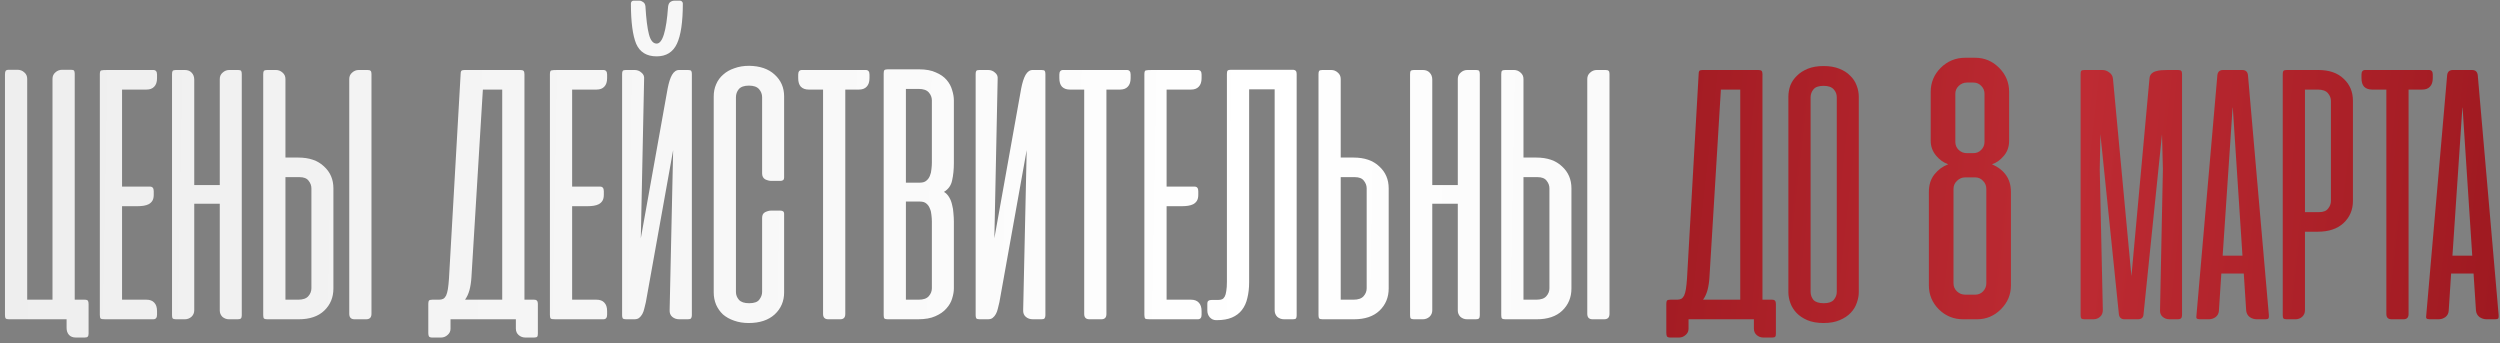
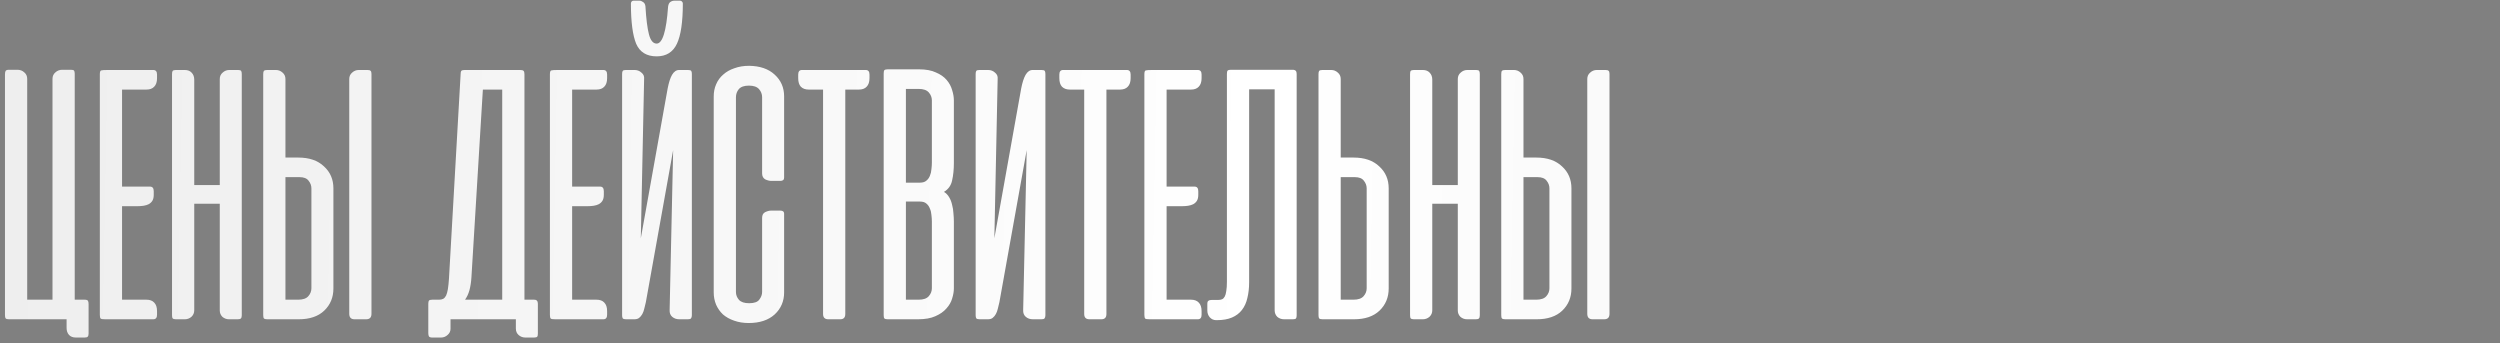
<svg xmlns="http://www.w3.org/2000/svg" width="415" height="57" viewBox="0 0 415 57" fill="none">
  <rect x="0" y="0" width="415" height="57" fill="#808080" stroke="none" />
  <path d="M0.826 52.306V12.35C0.826 12.082 0.863 11.887 0.936 11.765C1.033 11.643 1.216 11.582 1.484 11.582H2.908C3.346 11.582 3.724 11.729 4.04 12.021C4.357 12.289 4.515 12.642 4.515 13.08V49.749H8.715V13.08C8.715 12.642 8.873 12.289 9.19 12.021C9.507 11.729 9.884 11.582 10.322 11.582H11.783C12.051 11.582 12.222 11.631 12.294 11.729C12.367 11.826 12.404 11.996 12.404 12.24V49.749H14.048C14.34 49.749 14.522 49.81 14.595 49.932C14.668 50.029 14.705 50.212 14.705 50.48V55.374C14.705 55.617 14.656 55.788 14.559 55.885C14.486 55.983 14.316 56.031 14.048 56.031H12.587C12.1 56.031 11.722 55.885 11.454 55.593C11.187 55.301 11.053 54.911 11.053 54.424V53H1.484C1.216 53 1.033 52.951 0.936 52.854C0.863 52.757 0.826 52.574 0.826 52.306ZM17.485 53C17.071 53 16.816 52.964 16.718 52.89C16.621 52.793 16.572 52.586 16.572 52.27V12.313C16.572 11.948 16.645 11.741 16.791 11.692C16.962 11.643 17.327 11.619 17.887 11.619H25.448C25.861 11.619 26.068 11.875 26.068 12.386V12.97C26.068 13.604 25.91 14.078 25.594 14.395C25.301 14.711 24.875 14.87 24.315 14.87H20.261V30.976H24.9C25.314 30.976 25.52 31.232 25.52 31.743V32.328C25.52 32.742 25.448 33.07 25.301 33.314C25.155 33.557 24.948 33.752 24.68 33.898C24.437 34.02 24.157 34.105 23.84 34.154C23.524 34.203 23.195 34.227 22.854 34.227H20.261V49.749H24.315C24.875 49.749 25.301 49.908 25.594 50.224C25.91 50.541 26.068 51.016 26.068 51.649V52.233C26.068 52.744 25.861 53 25.448 53H17.485ZM40.134 52.343C40.134 52.586 40.086 52.757 39.988 52.854C39.915 52.951 39.745 53 39.477 53H38.016C37.602 53 37.237 52.866 36.92 52.598C36.628 52.306 36.482 51.953 36.482 51.539V33.825H32.245V51.502C32.245 51.941 32.087 52.306 31.771 52.598C31.454 52.866 31.089 53 30.675 53H29.214C28.946 53 28.764 52.951 28.666 52.854C28.593 52.757 28.556 52.574 28.556 52.306V12.313C28.556 12.045 28.593 11.863 28.666 11.765C28.764 11.668 28.946 11.619 29.214 11.619H30.675C31.162 11.619 31.539 11.765 31.807 12.057C32.099 12.35 32.245 12.739 32.245 13.226V30.721H36.482V13.117C36.482 12.678 36.64 12.325 36.957 12.057C37.273 11.765 37.639 11.619 38.053 11.619H39.514C39.781 11.619 39.952 11.668 40.025 11.765C40.098 11.863 40.134 12.045 40.134 12.313V52.343ZM61.665 52.087V12.277C61.665 12.009 61.616 11.838 61.519 11.765C61.446 11.668 61.275 11.619 61.008 11.619H59.547C59.133 11.619 58.767 11.765 58.451 12.057C58.134 12.325 57.976 12.678 57.976 13.117V52.087C57.976 52.696 58.268 53 58.853 53H60.788C61.373 53 61.665 52.696 61.665 52.087ZM44.353 11.619H45.814C46.228 11.619 46.593 11.765 46.91 12.057C47.226 12.325 47.384 12.678 47.384 13.117V26.155H49.503C51.329 26.155 52.753 26.642 53.776 27.616C54.823 28.566 55.346 29.783 55.346 31.269V47.887C55.346 49.372 54.835 50.602 53.812 51.576C52.814 52.525 51.402 53 49.576 53H44.353C44.085 53 43.902 52.951 43.805 52.854C43.732 52.757 43.695 52.574 43.695 52.306V12.313C43.695 12.045 43.732 11.863 43.805 11.765C43.902 11.668 44.085 11.619 44.353 11.619ZM47.384 49.749H49.503C50.282 49.749 50.842 49.555 51.183 49.165C51.524 48.776 51.694 48.337 51.694 47.85V31.269C51.694 30.806 51.536 30.38 51.219 29.99C50.927 29.601 50.428 29.406 49.722 29.406H47.384V49.749ZM89.286 55.374C89.286 55.642 89.249 55.812 89.176 55.885C89.103 55.983 88.933 56.031 88.665 56.031H87.204C86.79 56.031 86.425 55.898 86.108 55.63C85.792 55.362 85.633 54.997 85.633 54.534V53H84.939H84.793H74.786V54.571C74.786 54.984 74.628 55.325 74.311 55.593C73.995 55.885 73.629 56.031 73.215 56.031H71.754C71.487 56.031 71.304 55.971 71.207 55.849C71.134 55.727 71.097 55.532 71.097 55.264V50.443C71.097 50.175 71.134 49.993 71.207 49.895C71.304 49.798 71.487 49.749 71.754 49.749H72.887C73.155 49.749 73.386 49.701 73.581 49.603C73.775 49.482 73.934 49.299 74.055 49.056C74.177 48.788 74.275 48.435 74.348 47.996C74.421 47.534 74.482 46.949 74.53 46.243L76.466 12.277C76.466 12.033 76.502 11.863 76.576 11.765C76.673 11.668 76.856 11.619 77.123 11.619H86.364C86.632 11.619 86.814 11.668 86.912 11.765C87.009 11.863 87.058 12.045 87.058 12.313V49.749H88.628C88.896 49.749 89.067 49.81 89.14 49.932C89.237 50.029 89.286 50.2 89.286 50.443V55.374ZM78.256 46.061C78.207 46.84 78.097 47.546 77.927 48.179C77.757 48.788 77.513 49.311 77.197 49.749H83.369V14.87H80.155L78.256 46.061ZM92.198 53C91.784 53 91.529 52.964 91.431 52.89C91.334 52.793 91.285 52.586 91.285 52.27V12.313C91.285 11.948 91.358 11.741 91.504 11.692C91.675 11.643 92.04 11.619 92.6 11.619H100.161C100.574 11.619 100.781 11.875 100.781 12.386V12.97C100.781 13.604 100.623 14.078 100.307 14.395C100.014 14.711 99.588 14.87 99.028 14.87H94.974V30.976H99.613C100.027 30.976 100.234 31.232 100.234 31.743V32.328C100.234 32.742 100.161 33.07 100.014 33.314C99.868 33.557 99.661 33.752 99.394 33.898C99.15 34.02 98.87 34.105 98.553 34.154C98.237 34.203 97.908 34.227 97.567 34.227H94.974V49.749H99.028C99.588 49.749 100.014 49.908 100.307 50.224C100.623 50.541 100.781 51.016 100.781 51.649V52.233C100.781 52.744 100.574 53 100.161 53H92.198ZM103.27 52.343V12.277C103.27 12.033 103.306 11.863 103.379 11.765C103.452 11.668 103.623 11.619 103.89 11.619H105.351C105.79 11.619 106.167 11.765 106.484 12.057C106.825 12.325 106.971 12.678 106.922 13.117L106.374 39.559L110.83 14.687C111.025 13.689 111.268 12.934 111.56 12.423C111.877 11.887 112.267 11.619 112.729 11.619H114.19C114.482 11.619 114.665 11.668 114.738 11.765C114.811 11.863 114.848 12.033 114.848 12.277V52.343C114.848 52.562 114.799 52.732 114.701 52.854C114.628 52.951 114.458 53 114.19 53H112.766C112.303 53 111.913 52.866 111.597 52.598C111.28 52.33 111.134 51.953 111.159 51.466L111.743 24.913L107.214 50.151C107.141 50.516 107.056 50.87 106.958 51.21C106.885 51.551 106.776 51.856 106.63 52.123C106.484 52.391 106.301 52.61 106.082 52.781C105.887 52.927 105.631 53 105.315 53H103.927C103.659 53 103.477 52.951 103.379 52.854C103.306 52.732 103.27 52.562 103.27 52.343ZM113.35 0.589C113.35 0.443 113.301 0.333 113.204 0.26C113.131 0.163 113.034 0.114 112.912 0.114H111.926C111.706 0.114 111.487 0.187 111.268 0.333C111.073 0.479 110.952 0.735 110.903 1.1C110.611 5.191 109.978 7.236 109.004 7.236C108.419 7.236 107.993 6.725 107.725 5.702C107.458 4.68 107.263 3.121 107.141 1.027C107.092 0.686 106.958 0.455 106.739 0.333C106.545 0.187 106.35 0.114 106.155 0.114H105.169C105.023 0.114 104.913 0.163 104.84 0.26C104.767 0.358 104.731 0.467 104.731 0.589C104.731 3.633 105.023 5.861 105.607 7.273C106.216 8.661 107.348 9.355 109.004 9.355C110.586 9.355 111.706 8.661 112.364 7.273C113.021 5.885 113.35 3.657 113.35 0.589ZM124.357 10.925C126.159 10.949 127.571 11.436 128.594 12.386C129.641 13.336 130.164 14.541 130.164 16.002V29.479C130.164 29.844 129.958 30.027 129.544 30.027H128.01C127.717 30.027 127.389 29.942 127.023 29.771C126.683 29.576 126.512 29.248 126.512 28.785V16.148C126.512 15.637 126.342 15.186 126.001 14.797C125.66 14.407 125.1 14.212 124.321 14.212C123.542 14.212 122.982 14.407 122.641 14.797C122.324 15.186 122.166 15.637 122.166 16.148V48.471C122.166 48.958 122.336 49.396 122.677 49.786C123.018 50.151 123.578 50.334 124.357 50.334C125.185 50.334 125.745 50.139 126.037 49.749C126.354 49.336 126.512 48.909 126.512 48.471V36.163C126.512 35.7 126.683 35.384 127.023 35.213C127.389 35.043 127.717 34.958 128.01 34.958H129.507C129.945 34.958 130.164 35.128 130.164 35.469V48.544C130.164 50.005 129.641 51.222 128.594 52.197C127.547 53.146 126.11 53.621 124.284 53.621C123.383 53.621 122.568 53.487 121.837 53.219C121.131 52.976 120.522 52.635 120.011 52.197C119.524 51.734 119.147 51.198 118.879 50.59C118.611 49.956 118.477 49.275 118.477 48.544V16.002C118.477 15.271 118.611 14.602 118.879 13.993C119.147 13.36 119.536 12.824 120.048 12.386C120.559 11.923 121.18 11.57 121.91 11.327C122.641 11.059 123.456 10.925 124.357 10.925ZM140.318 52.123C140.318 52.708 140.038 53 139.478 53H137.506C136.921 53 136.629 52.708 136.629 52.123V14.87H134.255C133.695 14.87 133.257 14.711 132.94 14.395C132.648 14.078 132.502 13.604 132.502 12.97V12.386C132.502 11.875 132.709 11.619 133.123 11.619H143.715C144.129 11.619 144.336 11.875 144.336 12.386V12.97C144.336 13.604 144.177 14.078 143.861 14.395C143.569 14.711 143.142 14.87 142.582 14.87H140.318V52.123ZM147.349 53C147.081 53 146.898 52.951 146.801 52.854C146.728 52.757 146.691 52.574 146.691 52.306V12.203C146.691 11.936 146.728 11.753 146.801 11.656C146.898 11.558 147.081 11.509 147.349 11.509H152.572C153.692 11.509 154.617 11.68 155.347 12.021C156.102 12.337 156.699 12.751 157.137 13.263C157.575 13.774 157.88 14.334 158.05 14.943C158.245 15.551 158.342 16.124 158.342 16.659V27.068C158.342 28.14 158.245 29.102 158.05 29.954C157.88 30.782 157.429 31.415 156.699 31.853C157.064 32.072 157.356 32.377 157.575 32.766C157.794 33.131 157.953 33.545 158.05 34.008C158.172 34.446 158.245 34.909 158.269 35.396C158.318 35.883 158.342 36.345 158.342 36.784V47.887C158.342 48.398 158.245 48.958 158.05 49.567C157.88 50.151 157.563 50.699 157.1 51.21C156.662 51.722 156.053 52.148 155.274 52.489C154.519 52.83 153.558 53 152.389 53H147.349ZM150.38 33.46V49.749H152.499C153.278 49.749 153.838 49.555 154.179 49.165C154.519 48.776 154.69 48.337 154.69 47.85V36.784C154.69 36.443 154.666 36.078 154.617 35.688C154.593 35.298 154.507 34.945 154.361 34.629C154.239 34.288 154.045 34.008 153.777 33.789C153.533 33.57 153.18 33.46 152.718 33.46H150.38ZM150.38 14.76V30.319H152.718C153.18 30.319 153.533 30.209 153.777 29.99C154.045 29.771 154.239 29.503 154.361 29.187C154.507 28.846 154.593 28.481 154.617 28.091C154.666 27.701 154.69 27.336 154.69 26.995V16.659C154.69 16.172 154.519 15.734 154.179 15.344C153.838 14.955 153.278 14.76 152.499 14.76H150.38ZM161.958 52.343V12.277C161.958 12.033 161.995 11.863 162.068 11.765C162.141 11.668 162.311 11.619 162.579 11.619H164.04C164.478 11.619 164.856 11.765 165.172 12.057C165.513 12.325 165.659 12.678 165.61 13.117L165.063 39.559L169.518 14.687C169.713 13.689 169.957 12.934 170.249 12.423C170.565 11.887 170.955 11.619 171.418 11.619H172.879C173.171 11.619 173.353 11.668 173.426 11.765C173.499 11.863 173.536 12.033 173.536 12.277V52.343C173.536 52.562 173.487 52.732 173.39 52.854C173.317 52.951 173.146 53 172.879 53H171.454C170.992 53 170.602 52.866 170.285 52.598C169.969 52.33 169.823 51.953 169.847 51.466L170.431 24.913L165.903 50.151C165.83 50.516 165.744 50.87 165.647 51.21C165.574 51.551 165.464 51.856 165.318 52.123C165.172 52.391 164.989 52.61 164.77 52.781C164.576 52.927 164.32 53 164.003 53H162.615C162.348 53 162.165 52.951 162.068 52.854C161.995 52.732 161.958 52.562 161.958 52.343ZM183.667 52.123C183.667 52.708 183.387 53 182.827 53H180.854C180.27 53 179.978 52.708 179.978 52.123V14.87H177.604C177.044 14.87 176.605 14.711 176.289 14.395C175.997 14.078 175.851 13.604 175.851 12.97V12.386C175.851 11.875 176.058 11.619 176.472 11.619H187.063C187.477 11.619 187.684 11.875 187.684 12.386V12.97C187.684 13.604 187.526 14.078 187.209 14.395C186.917 14.711 186.491 14.87 185.931 14.87H183.667V52.123ZM190.88 53C190.466 53 190.21 52.964 190.113 52.89C190.016 52.793 189.967 52.586 189.967 52.27V12.313C189.967 11.948 190.04 11.741 190.186 11.692C190.356 11.643 190.722 11.619 191.282 11.619H198.842C199.256 11.619 199.463 11.875 199.463 12.386V12.97C199.463 13.604 199.305 14.078 198.988 14.395C198.696 14.711 198.27 14.87 197.71 14.87H193.656V30.976H198.294C198.708 30.976 198.915 31.232 198.915 31.743V32.328C198.915 32.742 198.842 33.07 198.696 33.314C198.55 33.557 198.343 33.752 198.075 33.898C197.832 34.02 197.552 34.105 197.235 34.154C196.919 34.203 196.59 34.227 196.249 34.227H193.656V49.749H197.71C198.27 49.749 198.696 49.908 198.988 50.224C199.305 50.541 199.463 51.016 199.463 51.649V52.233C199.463 52.744 199.256 53 198.842 53H190.88ZM202.28 49.786C202.499 49.786 202.694 49.749 202.864 49.676C203.035 49.603 203.181 49.457 203.302 49.238C203.424 49.019 203.509 48.715 203.558 48.325C203.631 47.935 203.668 47.412 203.668 46.755V12.277C203.668 12.009 203.704 11.826 203.777 11.729C203.875 11.631 204.057 11.582 204.325 11.582H214.552C214.82 11.582 215.002 11.643 215.1 11.765C215.197 11.863 215.246 12.033 215.246 12.277V52.343C215.246 52.586 215.209 52.757 215.136 52.854C215.063 52.951 214.893 53 214.625 53H213.164C212.726 53 212.348 52.866 212.032 52.598C211.739 52.306 211.593 51.941 211.593 51.502V14.833H207.357V46.828C207.357 47.801 207.259 48.678 207.064 49.457C206.894 50.236 206.59 50.906 206.151 51.466C205.737 52.002 205.19 52.416 204.508 52.708C203.826 53 202.986 53.146 201.988 53.146H201.878C201.464 53.146 201.111 52.988 200.819 52.671C200.551 52.355 200.417 51.977 200.417 51.539V50.443C200.417 50.175 200.478 50.005 200.6 49.932C200.721 49.835 200.916 49.786 201.184 49.786H202.28ZM219.528 11.619H220.989C221.403 11.619 221.768 11.765 222.085 12.057C222.401 12.325 222.559 12.678 222.559 13.117V26.155H224.678C226.504 26.155 227.928 26.642 228.951 27.616C229.998 28.566 230.522 29.783 230.522 31.269V47.887C230.522 49.372 230.01 50.602 228.988 51.576C227.989 52.525 226.577 53 224.751 53H219.528C219.26 53 219.078 52.951 218.98 52.854C218.907 52.757 218.871 52.574 218.871 52.306V12.313C218.871 12.045 218.907 11.863 218.98 11.765C219.078 11.668 219.26 11.619 219.528 11.619ZM222.559 49.749H224.678C225.457 49.749 226.017 49.555 226.358 49.165C226.699 48.776 226.869 48.337 226.869 47.85V31.269C226.869 30.806 226.711 30.38 226.394 29.99C226.102 29.601 225.603 29.406 224.897 29.406H222.559V49.749ZM245.647 52.343C245.647 52.586 245.598 52.757 245.501 52.854C245.428 52.951 245.257 53 244.989 53H243.528C243.114 53 242.749 52.866 242.433 52.598C242.141 52.306 241.994 51.953 241.994 51.539V33.825H237.758V51.502C237.758 51.941 237.599 52.306 237.283 52.598C236.966 52.866 236.601 53 236.187 53H234.726C234.458 53 234.276 52.951 234.178 52.854C234.105 52.757 234.069 52.574 234.069 52.306V12.313C234.069 12.045 234.105 11.863 234.178 11.765C234.276 11.668 234.458 11.619 234.726 11.619H236.187C236.674 11.619 237.052 11.765 237.319 12.057C237.612 12.35 237.758 12.739 237.758 13.226V30.721H241.994V13.117C241.994 12.678 242.153 12.325 242.469 12.057C242.786 11.765 243.151 11.619 243.565 11.619H245.026C245.294 11.619 245.464 11.668 245.537 11.765C245.61 11.863 245.647 12.045 245.647 12.313V52.343ZM267.177 52.087V12.277C267.177 12.009 267.129 11.838 267.031 11.765C266.958 11.668 266.788 11.619 266.52 11.619H265.059C264.645 11.619 264.28 11.765 263.963 12.057C263.647 12.325 263.488 12.678 263.488 13.117V52.087C263.488 52.696 263.781 53 264.365 53H266.301C266.885 53 267.177 52.696 267.177 52.087ZM249.865 11.619H251.326C251.74 11.619 252.105 11.765 252.422 12.057C252.738 12.325 252.897 12.678 252.897 13.117V26.155H255.015C256.841 26.155 258.266 26.642 259.288 27.616C260.335 28.566 260.859 29.783 260.859 31.269V47.887C260.859 49.372 260.347 50.602 259.325 51.576C258.326 52.525 256.914 53 255.088 53H249.865C249.597 53 249.415 52.951 249.317 52.854C249.244 52.757 249.208 52.574 249.208 52.306V12.313C249.208 12.045 249.244 11.863 249.317 11.765C249.415 11.668 249.597 11.619 249.865 11.619ZM252.897 49.749H255.015C255.794 49.749 256.354 49.555 256.695 49.165C257.036 48.776 257.206 48.337 257.206 47.85V31.269C257.206 30.806 257.048 30.38 256.732 29.99C256.439 29.601 255.94 29.406 255.234 29.406H252.897V49.749Z" fill="url(#paint0_linear_1149_25)" />
-   <path d="M294.798 55.374C294.798 55.642 294.762 55.812 294.688 55.885C294.615 55.983 294.445 56.031 294.177 56.031H292.716C292.302 56.031 291.937 55.898 291.621 55.63C291.304 55.362 291.146 54.997 291.146 54.534V53H290.452H290.306H280.298V54.571C280.298 54.984 280.14 55.325 279.823 55.593C279.507 55.885 279.142 56.031 278.728 56.031H277.267C276.999 56.031 276.816 55.971 276.719 55.849C276.646 55.727 276.609 55.532 276.609 55.264V50.443C276.609 50.175 276.646 49.993 276.719 49.895C276.816 49.798 276.999 49.749 277.267 49.749H278.399C278.667 49.749 278.898 49.701 279.093 49.603C279.288 49.482 279.446 49.299 279.568 49.056C279.69 48.788 279.787 48.435 279.86 47.996C279.933 47.534 279.994 46.949 280.043 46.243L281.978 12.277C281.978 12.033 282.015 11.863 282.088 11.765C282.185 11.668 282.368 11.619 282.636 11.619H291.876C292.144 11.619 292.327 11.668 292.424 11.765C292.521 11.863 292.57 12.045 292.57 12.313V49.749H294.141C294.408 49.749 294.579 49.81 294.652 49.932C294.749 50.029 294.798 50.2 294.798 50.443V55.374ZM283.768 46.061C283.719 46.84 283.61 47.546 283.439 48.179C283.269 48.788 283.025 49.311 282.709 49.749H288.881V14.87H285.667L283.768 46.061ZM296.871 16.075C296.871 15.418 296.98 14.784 297.199 14.176C297.443 13.567 297.808 13.031 298.295 12.569C298.782 12.082 299.391 11.692 300.121 11.4C300.852 11.108 301.716 10.962 302.714 10.962C303.713 10.962 304.577 11.108 305.308 11.4C306.062 11.692 306.671 12.082 307.134 12.569C307.621 13.031 307.974 13.567 308.193 14.176C308.436 14.784 308.558 15.418 308.558 16.075V48.508C308.558 49.068 308.449 49.652 308.23 50.261C308.035 50.87 307.694 51.429 307.207 51.941C306.744 52.428 306.136 52.83 305.381 53.146C304.65 53.463 303.761 53.621 302.714 53.621C301.667 53.621 300.767 53.463 300.012 53.146C299.281 52.83 298.685 52.428 298.222 51.941C297.759 51.454 297.419 50.906 297.199 50.297C296.98 49.688 296.871 49.092 296.871 48.508V16.075ZM300.56 48.435C300.56 48.946 300.718 49.396 301.034 49.786C301.375 50.151 301.947 50.334 302.751 50.334C303.53 50.334 304.078 50.151 304.395 49.786C304.735 49.396 304.906 48.946 304.906 48.435V16.148C304.906 15.637 304.735 15.198 304.395 14.833C304.054 14.444 303.494 14.249 302.714 14.249C301.911 14.249 301.351 14.444 301.034 14.833C300.718 15.223 300.56 15.661 300.56 16.148V48.435ZM320.194 47.369V31.869C320.194 30.699 320.497 29.73 321.103 28.963C321.728 28.176 322.495 27.611 323.403 27.268C322.636 27.005 321.96 26.521 321.375 25.814C320.79 25.108 320.497 24.291 320.497 23.362V15.249C320.497 13.695 321.052 12.363 322.162 11.253C323.292 10.143 324.645 9.588 326.219 9.588H327.884C329.418 9.588 330.74 10.143 331.85 11.253C332.96 12.363 333.515 13.695 333.515 15.249V23.362C333.515 24.371 333.212 25.219 332.606 25.905C332.021 26.591 331.375 27.046 330.669 27.268C332.768 28.196 333.817 29.73 333.817 31.869V47.369C333.817 48.903 333.262 50.225 332.152 51.335C331.042 52.445 329.72 53 328.186 53H325.886C324.311 53 322.969 52.455 321.859 51.365C320.749 50.255 320.194 48.923 320.194 47.369ZM324.281 47.036C324.281 47.561 324.473 48.005 324.856 48.368C325.24 48.731 325.694 48.913 326.219 48.913H327.884C328.408 48.913 328.842 48.731 329.186 48.368C329.549 47.985 329.73 47.541 329.73 47.036V31.355C329.73 30.83 329.549 30.386 329.186 30.023C328.842 29.639 328.408 29.447 327.884 29.447H326.219C325.694 29.447 325.24 29.639 324.856 30.023C324.473 30.386 324.281 30.83 324.281 31.355V47.036ZM324.584 23.544C324.584 24.069 324.766 24.513 325.129 24.876C325.512 25.239 325.956 25.421 326.461 25.421H327.581C328.106 25.421 328.54 25.239 328.883 24.876C329.246 24.513 329.428 24.069 329.428 23.544V15.552C329.428 15.047 329.246 14.613 328.883 14.25C328.54 13.887 328.106 13.705 327.581 13.705H326.521C325.997 13.705 325.543 13.887 325.159 14.25C324.776 14.613 324.584 15.047 324.584 15.552V23.544ZM348.667 22.284L348.558 28.128L349.069 51.466C349.069 51.953 348.911 52.33 348.594 52.598C348.302 52.866 347.925 53 347.462 53H346.038C345.77 53 345.587 52.951 345.49 52.854C345.417 52.732 345.38 52.562 345.38 52.343V12.277C345.38 12.009 345.417 11.838 345.49 11.765C345.563 11.668 345.746 11.619 346.038 11.619H348.996C349.41 11.619 349.788 11.753 350.128 12.021C350.494 12.264 350.701 12.605 350.749 13.043L353.817 45.841L356.812 13.043C356.837 12.703 356.946 12.435 357.141 12.24C357.336 12.045 357.567 11.911 357.835 11.838C358.127 11.741 358.444 11.68 358.784 11.656C359.125 11.631 359.466 11.619 359.807 11.619H361.56C361.828 11.619 361.999 11.668 362.072 11.765C362.169 11.838 362.218 12.009 362.218 12.277V52.343C362.218 52.781 361.999 53 361.56 53H360.136C359.698 53 359.32 52.866 359.004 52.598C358.687 52.33 358.541 51.953 358.565 51.466L359.04 28.128L358.894 22.284L355.826 52.16C355.802 52.72 355.485 53 354.876 53H352.685C352.125 53 351.808 52.72 351.735 52.16L348.667 22.284ZM376.631 52.306C376.655 52.574 376.631 52.757 376.558 52.854C376.485 52.951 376.314 53 376.046 53H374.622C374.208 53 373.818 52.878 373.453 52.635C373.112 52.367 372.917 52.014 372.869 51.576L372.467 45.403H368.742L368.34 51.576C368.316 52.014 368.133 52.367 367.792 52.635C367.451 52.878 367.074 53 366.66 53H365.235C364.943 53 364.748 52.951 364.651 52.854C364.578 52.757 364.566 52.574 364.615 52.306L368.084 12.459C368.157 11.899 368.474 11.619 369.034 11.619H372.211C372.771 11.619 373.088 11.899 373.161 12.459L376.631 52.306ZM368.961 42.445H372.248L370.641 17.828L370.604 17.974L368.961 42.445ZM379.594 53C379.326 53 379.143 52.951 379.046 52.854C378.973 52.757 378.936 52.574 378.936 52.306V12.313C378.936 12.045 378.973 11.863 379.046 11.765C379.143 11.668 379.326 11.619 379.594 11.619H384.816C386.643 11.619 388.055 12.106 389.053 13.08C390.076 14.03 390.587 15.247 390.587 16.732V33.35C390.587 34.836 390.064 36.065 389.017 37.039C387.994 37.989 386.57 38.464 384.743 38.464H382.625V51.502C382.625 51.941 382.467 52.306 382.15 52.598C381.834 52.866 381.469 53 381.055 53H379.594ZM382.625 14.87V35.213H384.963C385.669 35.213 386.168 35.018 386.46 34.629C386.777 34.239 386.935 33.813 386.935 33.35V16.769C386.935 16.282 386.764 15.844 386.424 15.454C386.083 15.064 385.523 14.87 384.743 14.87H382.625ZM399.823 52.123C399.823 52.708 399.543 53 398.983 53H397.011C396.426 53 396.134 52.708 396.134 52.123V14.87H393.76C393.2 14.87 392.762 14.711 392.445 14.395C392.153 14.078 392.007 13.604 392.007 12.97V12.386C392.007 11.875 392.214 11.619 392.628 11.619H403.22C403.634 11.619 403.841 11.875 403.841 12.386V12.97C403.841 13.604 403.682 14.078 403.366 14.395C403.074 14.711 402.647 14.87 402.087 14.87H399.823V52.123ZM414.775 52.306C414.799 52.574 414.775 52.757 414.702 52.854C414.629 52.951 414.458 53 414.19 53H412.766C412.352 53 411.962 52.878 411.597 52.635C411.256 52.367 411.062 52.014 411.013 51.576L410.611 45.403H406.886L406.484 51.576C406.46 52.014 406.277 52.367 405.936 52.635C405.595 52.878 405.218 53 404.804 53H403.379C403.087 53 402.892 52.951 402.795 52.854C402.722 52.757 402.71 52.574 402.759 52.306L406.228 12.459C406.301 11.899 406.618 11.619 407.178 11.619H410.355C410.915 11.619 411.232 11.899 411.305 12.459L414.775 52.306ZM407.105 42.445H410.392L408.785 17.828L408.748 17.974L407.105 42.445Z" fill="url(#paint1_linear_1149_25)" />
  <defs>
    <linearGradient id="paint0_linear_1149_25" x1="-1" y1="20.832" x2="408.673" y2="28.314" gradientUnits="userSpaceOnUse">
      <stop stop-color="#EEEEEE" />
      <stop offset="0.516" stop-color="white" />
      <stop offset="1" stop-color="#EEEEEE" />
      <stop offset="1" stop-color="#EEEEEE" />
    </linearGradient>
    <linearGradient id="paint1_linear_1149_25" x1="224" y1="10" x2="456.653" y2="36.092" gradientUnits="userSpaceOnUse">
      <stop stop-color="#8D0F16" />
      <stop offset="0.521" stop-color="#BE2B33" />
      <stop offset="1" stop-color="#8D0F16" />
    </linearGradient>
  </defs>
</svg>